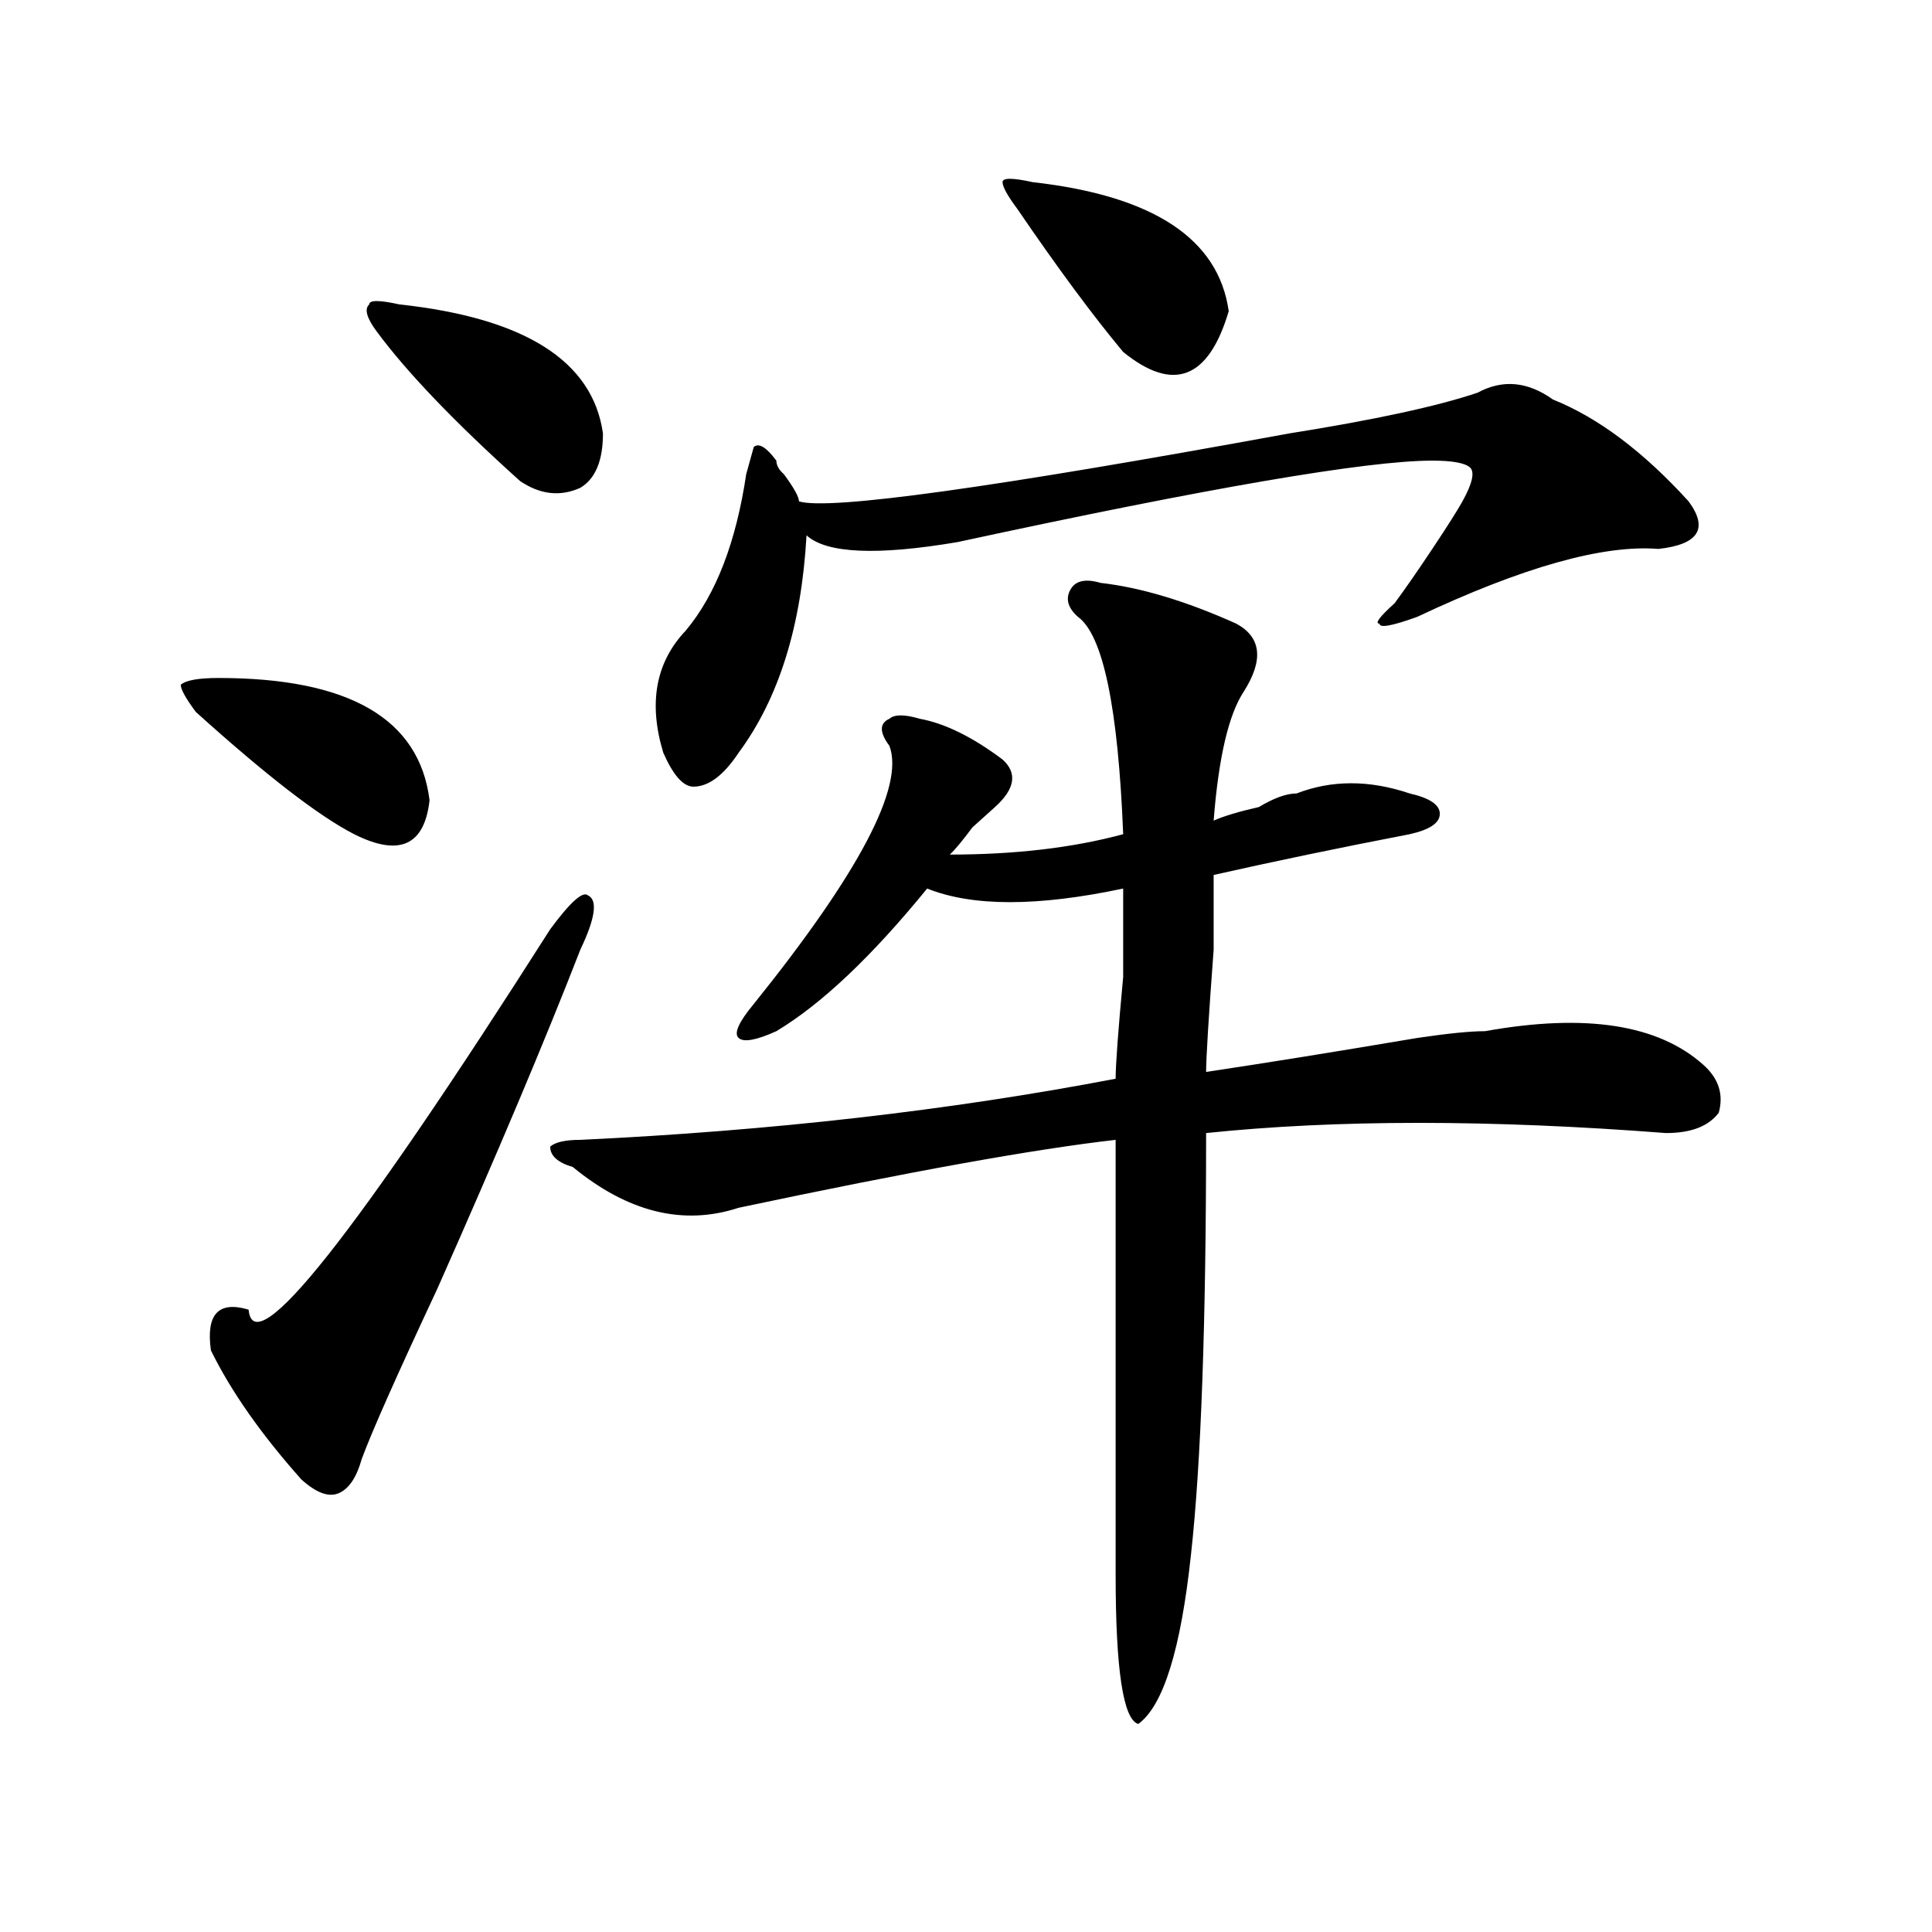
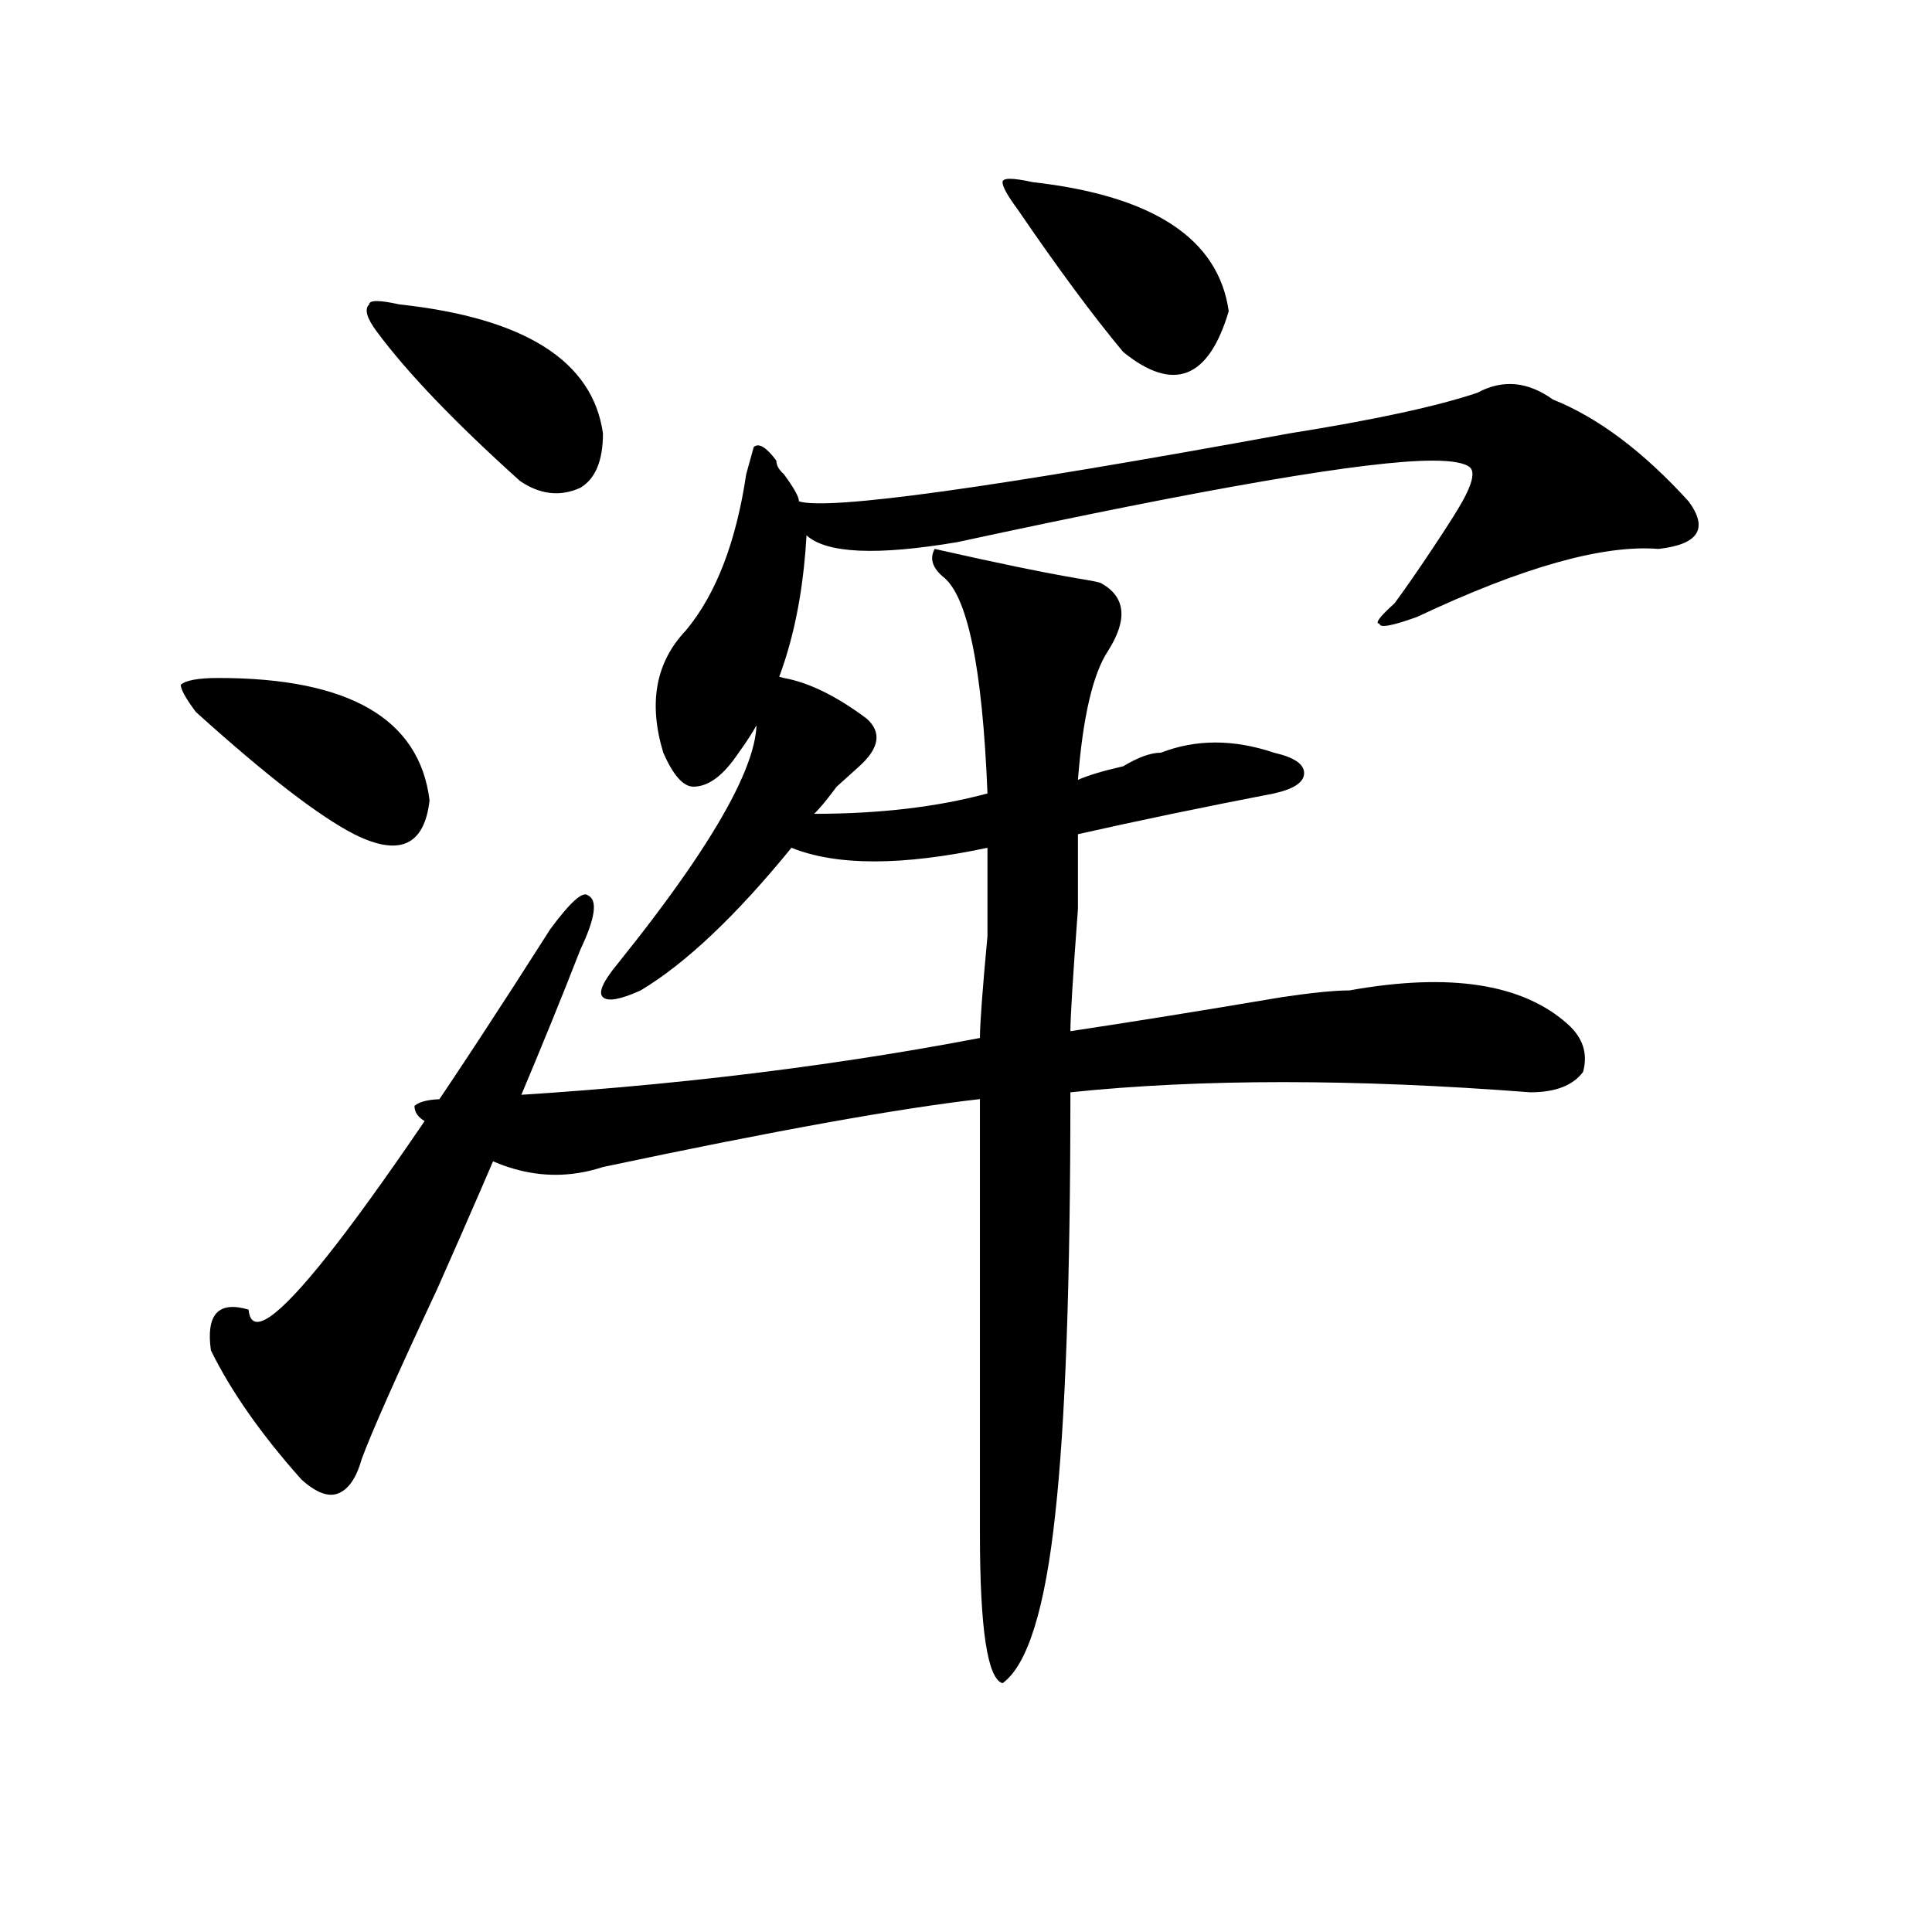
<svg xmlns="http://www.w3.org/2000/svg" version="1.1" id="图层_1" x="0px" y="0px" width="1000px" height="1000px" viewBox="0 0 1000 1000" enable-background="new 0 0 1000 1000" xml:space="preserve">
-   <path d="M113.07,350.922c67.62,0,104.022,21.094,109.266,63.281c-2.622,23.456-15.609,29.334-39.023,17.578  c-18.231-9.338-45.548-30.432-81.949-63.281c-5.243-7.031-7.805-11.7-7.805-14.063C96.12,352.131,102.644,350.922,113.07,350.922z   M300.383,491.547c-18.231,46.912-42.926,105.469-74.145,175.781c-20.853,44.55-33.841,73.828-39.023,87.891  c-2.622,9.394-6.524,15.271-11.707,17.578c-5.243,2.362-11.707,0-19.512-7.031c-20.853-23.4-36.462-45.703-46.828-66.797  c-2.622-18.731,3.902-25.763,19.512-21.094C131.241,706,183.313,640.412,284.773,481c10.366-14.063,16.89-19.885,19.512-17.578  C309.468,465.784,308.188,475.178,300.383,491.547z M206.727,157.563c64.999,7.031,100.12,29.333,105.363,66.797  c0,14.063-3.902,23.456-11.707,28.125c-10.427,4.724-20.853,3.516-31.219-3.516c-33.841-30.433-58.535-56.25-74.145-77.344  c-5.243-7.031-6.524-11.7-3.902-14.063C191.117,155.255,196.3,155.255,206.727,157.563z M569.645,301.703  c20.792,2.362,44.206,9.394,70.242,21.094c12.987,7.031,14.269,18.787,3.902,35.156c-7.805,11.756-13.048,34.003-15.609,66.797  c5.183-2.307,12.987-4.669,23.414-7.031c7.805-4.669,14.269-7.031,19.512-7.031c18.171-7.031,37.683-7.031,58.535,0  c10.366,2.362,15.609,5.878,15.609,10.547c0,4.725-5.243,8.24-15.609,10.547c-36.462,7.031-70.242,14.063-101.461,21.094  c0,2.362,0,15.271,0,38.672c-2.622,35.156-3.902,56.25-3.902,63.281c31.219-4.669,67.62-10.547,109.266-17.578  c15.609-2.307,27.316-3.516,35.121-3.516c52.011-9.338,89.754-3.516,113.168,17.578c7.805,7.031,10.366,15.271,7.805,24.609  c-5.243,7.031-14.329,10.547-27.316,10.547c-91.095-7.031-170.423-7.031-238.043,0c0,98.438-2.622,171.112-7.805,217.969  c-5.243,49.219-14.329,78.497-27.316,87.891c-7.805-2.362-11.707-28.125-11.707-77.344c0-89.044,0-164.025,0-225  c-41.646,4.725-106.704,16.425-195.117,35.156c-28.657,9.394-57.255,2.362-85.852-21.094c-7.805-2.307-11.707-5.822-11.707-10.547  c2.562-2.307,7.805-3.516,15.609-3.516c98.839-4.669,191.215-15.216,277.066-31.641c0-7.031,1.28-24.609,3.902-52.734  c0-25.763,0-40.979,0-45.703c-44.267,9.394-78.047,9.394-101.461,0c-28.657,35.156-54.633,59.766-78.047,73.828  c-10.427,4.725-16.95,5.878-19.512,3.516c-2.622-2.307,0-8.185,7.805-17.578c54.633-67.95,78.047-112.5,70.242-133.594  c-5.243-7.031-5.243-11.7,0-14.063c2.562-2.307,7.805-2.307,15.609,0c12.987,2.362,27.316,9.394,42.926,21.094  c7.805,7.031,6.464,15.271-3.902,24.609c-2.622,2.362-6.524,5.878-11.707,10.547c-5.243,7.031-9.146,11.756-11.707,14.063  c33.78,0,63.718-3.516,89.754-10.547c-2.622-65.588-10.427-103.106-23.414-112.5c-5.243-4.669-6.524-9.338-3.902-14.063  C556.597,300.55,561.84,299.396,569.645,301.703z M764.762,203.266c12.987-7.031,25.976-5.823,39.023,3.516  c23.414,9.394,46.828,26.972,70.242,52.734c10.366,14.063,5.183,22.303-15.609,24.609c-28.657-2.307-70.242,9.394-124.875,35.156  c-13.048,4.725-19.512,5.878-19.512,3.516c-2.622,0,0-3.516,7.805-10.547c5.183-7.031,11.707-16.369,19.512-28.125  c7.805-11.7,12.987-19.886,15.609-24.609c5.183-9.339,6.464-15.216,3.902-17.578c-2.622-2.308-9.146-3.516-19.512-3.516  c-33.841,0-115.79,14.063-245.848,42.188c-41.646,7.031-67.681,5.878-78.047-3.516c-2.622,46.912-14.329,84.375-35.121,112.5  c-7.805,11.756-15.609,17.578-23.414,17.578c-5.243,0-10.427-5.822-15.609-17.578c-7.805-25.763-3.902-46.856,11.707-63.281  c15.609-18.731,25.976-45.703,31.219-80.859l3.902-14.063c2.562-2.308,6.464,0,11.707,7.031c0,2.362,1.28,4.724,3.902,7.031  c5.183,7.031,7.805,11.755,7.805,14.063c15.609,4.724,100.12-7.031,253.652-35.156C711.409,217.328,743.909,210.297,764.762,203.266  z M534.523,94.281c62.438,7.031,96.218,29.333,101.461,66.797c-10.427,35.156-28.657,42.188-54.633,21.094  c-15.609-18.731-33.841-43.341-54.633-73.828c-5.243-7.031-7.805-11.7-7.805-14.063C518.914,91.974,524.097,91.974,534.523,94.281z" />
+   <path d="M113.07,350.922c67.62,0,104.022,21.094,109.266,63.281c-2.622,23.456-15.609,29.334-39.023,17.578  c-18.231-9.338-45.548-30.432-81.949-63.281c-5.243-7.031-7.805-11.7-7.805-14.063C96.12,352.131,102.644,350.922,113.07,350.922z   M300.383,491.547c-18.231,46.912-42.926,105.469-74.145,175.781c-20.853,44.55-33.841,73.828-39.023,87.891  c-2.622,9.394-6.524,15.271-11.707,17.578c-5.243,2.362-11.707,0-19.512-7.031c-20.853-23.4-36.462-45.703-46.828-66.797  c-2.622-18.731,3.902-25.763,19.512-21.094C131.241,706,183.313,640.412,284.773,481c10.366-14.063,16.89-19.885,19.512-17.578  C309.468,465.784,308.188,475.178,300.383,491.547z M206.727,157.563c64.999,7.031,100.12,29.333,105.363,66.797  c0,14.063-3.902,23.456-11.707,28.125c-10.427,4.724-20.853,3.516-31.219-3.516c-33.841-30.433-58.535-56.25-74.145-77.344  c-5.243-7.031-6.524-11.7-3.902-14.063C191.117,155.255,196.3,155.255,206.727,157.563z M569.645,301.703  c12.987,7.031,14.269,18.787,3.902,35.156c-7.805,11.756-13.048,34.003-15.609,66.797  c5.183-2.307,12.987-4.669,23.414-7.031c7.805-4.669,14.269-7.031,19.512-7.031c18.171-7.031,37.683-7.031,58.535,0  c10.366,2.362,15.609,5.878,15.609,10.547c0,4.725-5.243,8.24-15.609,10.547c-36.462,7.031-70.242,14.063-101.461,21.094  c0,2.362,0,15.271,0,38.672c-2.622,35.156-3.902,56.25-3.902,63.281c31.219-4.669,67.62-10.547,109.266-17.578  c15.609-2.307,27.316-3.516,35.121-3.516c52.011-9.338,89.754-3.516,113.168,17.578c7.805,7.031,10.366,15.271,7.805,24.609  c-5.243,7.031-14.329,10.547-27.316,10.547c-91.095-7.031-170.423-7.031-238.043,0c0,98.438-2.622,171.112-7.805,217.969  c-5.243,49.219-14.329,78.497-27.316,87.891c-7.805-2.362-11.707-28.125-11.707-77.344c0-89.044,0-164.025,0-225  c-41.646,4.725-106.704,16.425-195.117,35.156c-28.657,9.394-57.255,2.362-85.852-21.094c-7.805-2.307-11.707-5.822-11.707-10.547  c2.562-2.307,7.805-3.516,15.609-3.516c98.839-4.669,191.215-15.216,277.066-31.641c0-7.031,1.28-24.609,3.902-52.734  c0-25.763,0-40.979,0-45.703c-44.267,9.394-78.047,9.394-101.461,0c-28.657,35.156-54.633,59.766-78.047,73.828  c-10.427,4.725-16.95,5.878-19.512,3.516c-2.622-2.307,0-8.185,7.805-17.578c54.633-67.95,78.047-112.5,70.242-133.594  c-5.243-7.031-5.243-11.7,0-14.063c2.562-2.307,7.805-2.307,15.609,0c12.987,2.362,27.316,9.394,42.926,21.094  c7.805,7.031,6.464,15.271-3.902,24.609c-2.622,2.362-6.524,5.878-11.707,10.547c-5.243,7.031-9.146,11.756-11.707,14.063  c33.78,0,63.718-3.516,89.754-10.547c-2.622-65.588-10.427-103.106-23.414-112.5c-5.243-4.669-6.524-9.338-3.902-14.063  C556.597,300.55,561.84,299.396,569.645,301.703z M764.762,203.266c12.987-7.031,25.976-5.823,39.023,3.516  c23.414,9.394,46.828,26.972,70.242,52.734c10.366,14.063,5.183,22.303-15.609,24.609c-28.657-2.307-70.242,9.394-124.875,35.156  c-13.048,4.725-19.512,5.878-19.512,3.516c-2.622,0,0-3.516,7.805-10.547c5.183-7.031,11.707-16.369,19.512-28.125  c7.805-11.7,12.987-19.886,15.609-24.609c5.183-9.339,6.464-15.216,3.902-17.578c-2.622-2.308-9.146-3.516-19.512-3.516  c-33.841,0-115.79,14.063-245.848,42.188c-41.646,7.031-67.681,5.878-78.047-3.516c-2.622,46.912-14.329,84.375-35.121,112.5  c-7.805,11.756-15.609,17.578-23.414,17.578c-5.243,0-10.427-5.822-15.609-17.578c-7.805-25.763-3.902-46.856,11.707-63.281  c15.609-18.731,25.976-45.703,31.219-80.859l3.902-14.063c2.562-2.308,6.464,0,11.707,7.031c0,2.362,1.28,4.724,3.902,7.031  c5.183,7.031,7.805,11.755,7.805,14.063c15.609,4.724,100.12-7.031,253.652-35.156C711.409,217.328,743.909,210.297,764.762,203.266  z M534.523,94.281c62.438,7.031,96.218,29.333,101.461,66.797c-10.427,35.156-28.657,42.188-54.633,21.094  c-15.609-18.731-33.841-43.341-54.633-73.828c-5.243-7.031-7.805-11.7-7.805-14.063C518.914,91.974,524.097,91.974,534.523,94.281z" />
</svg>